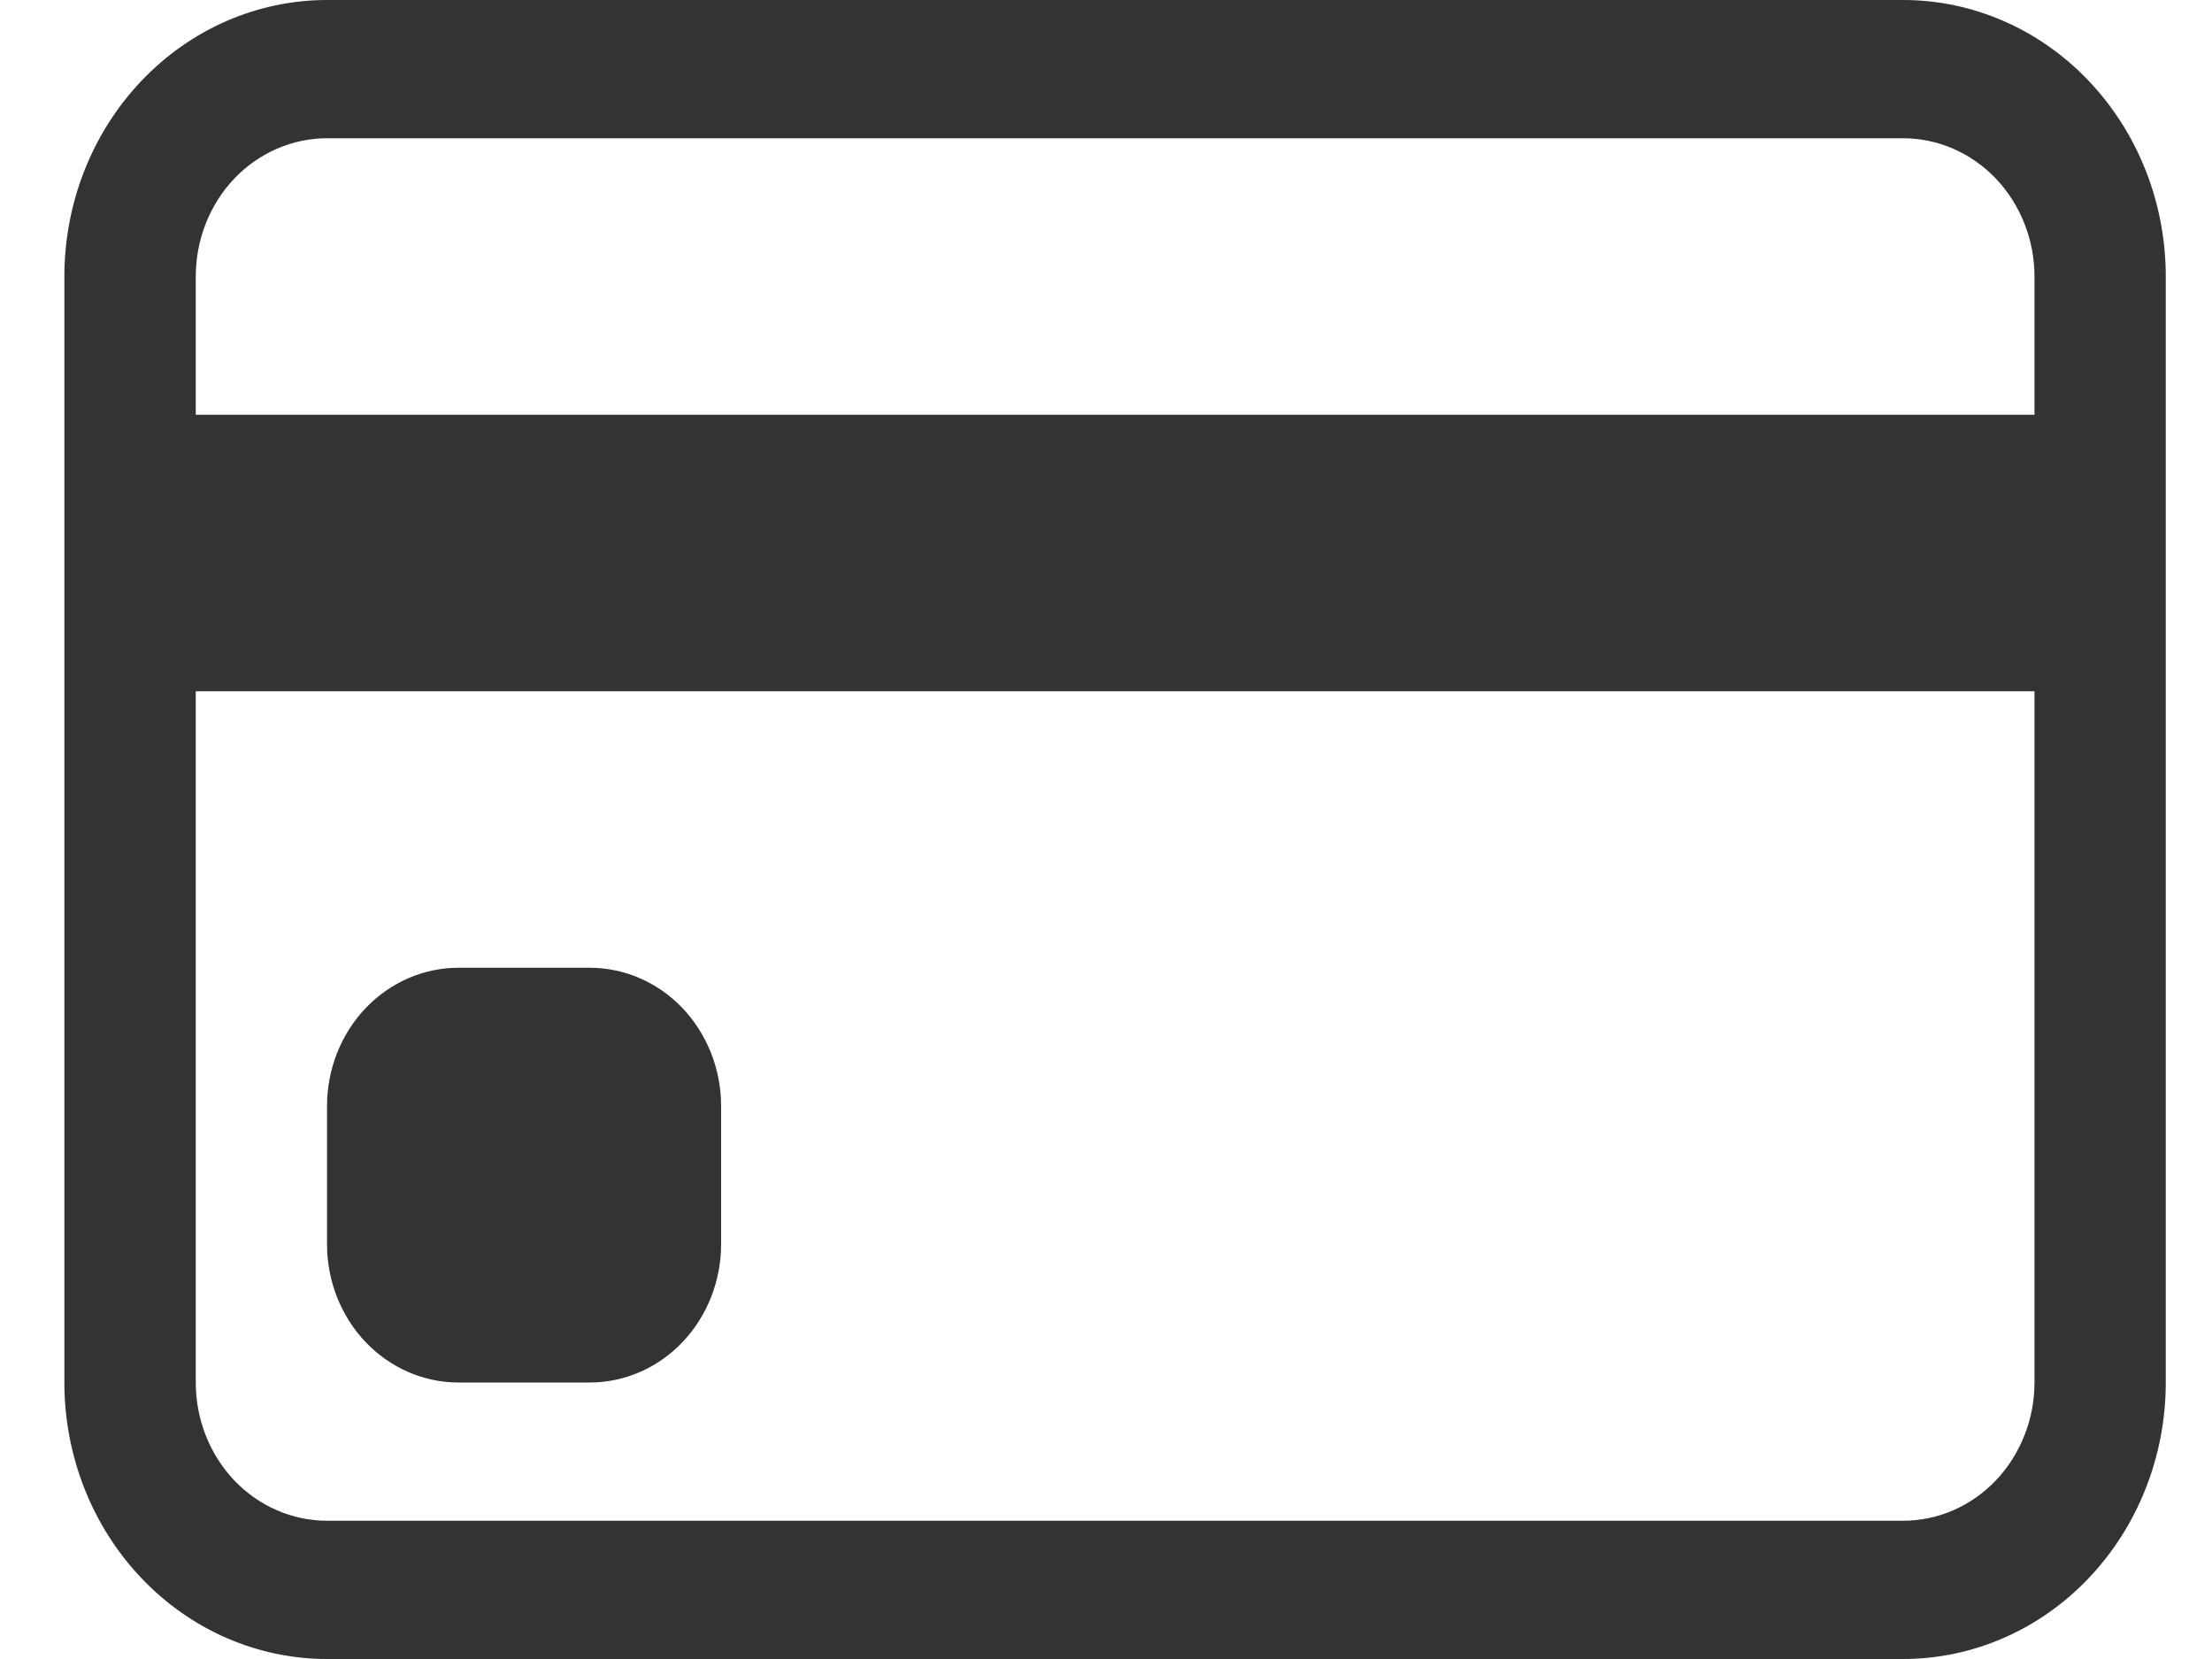
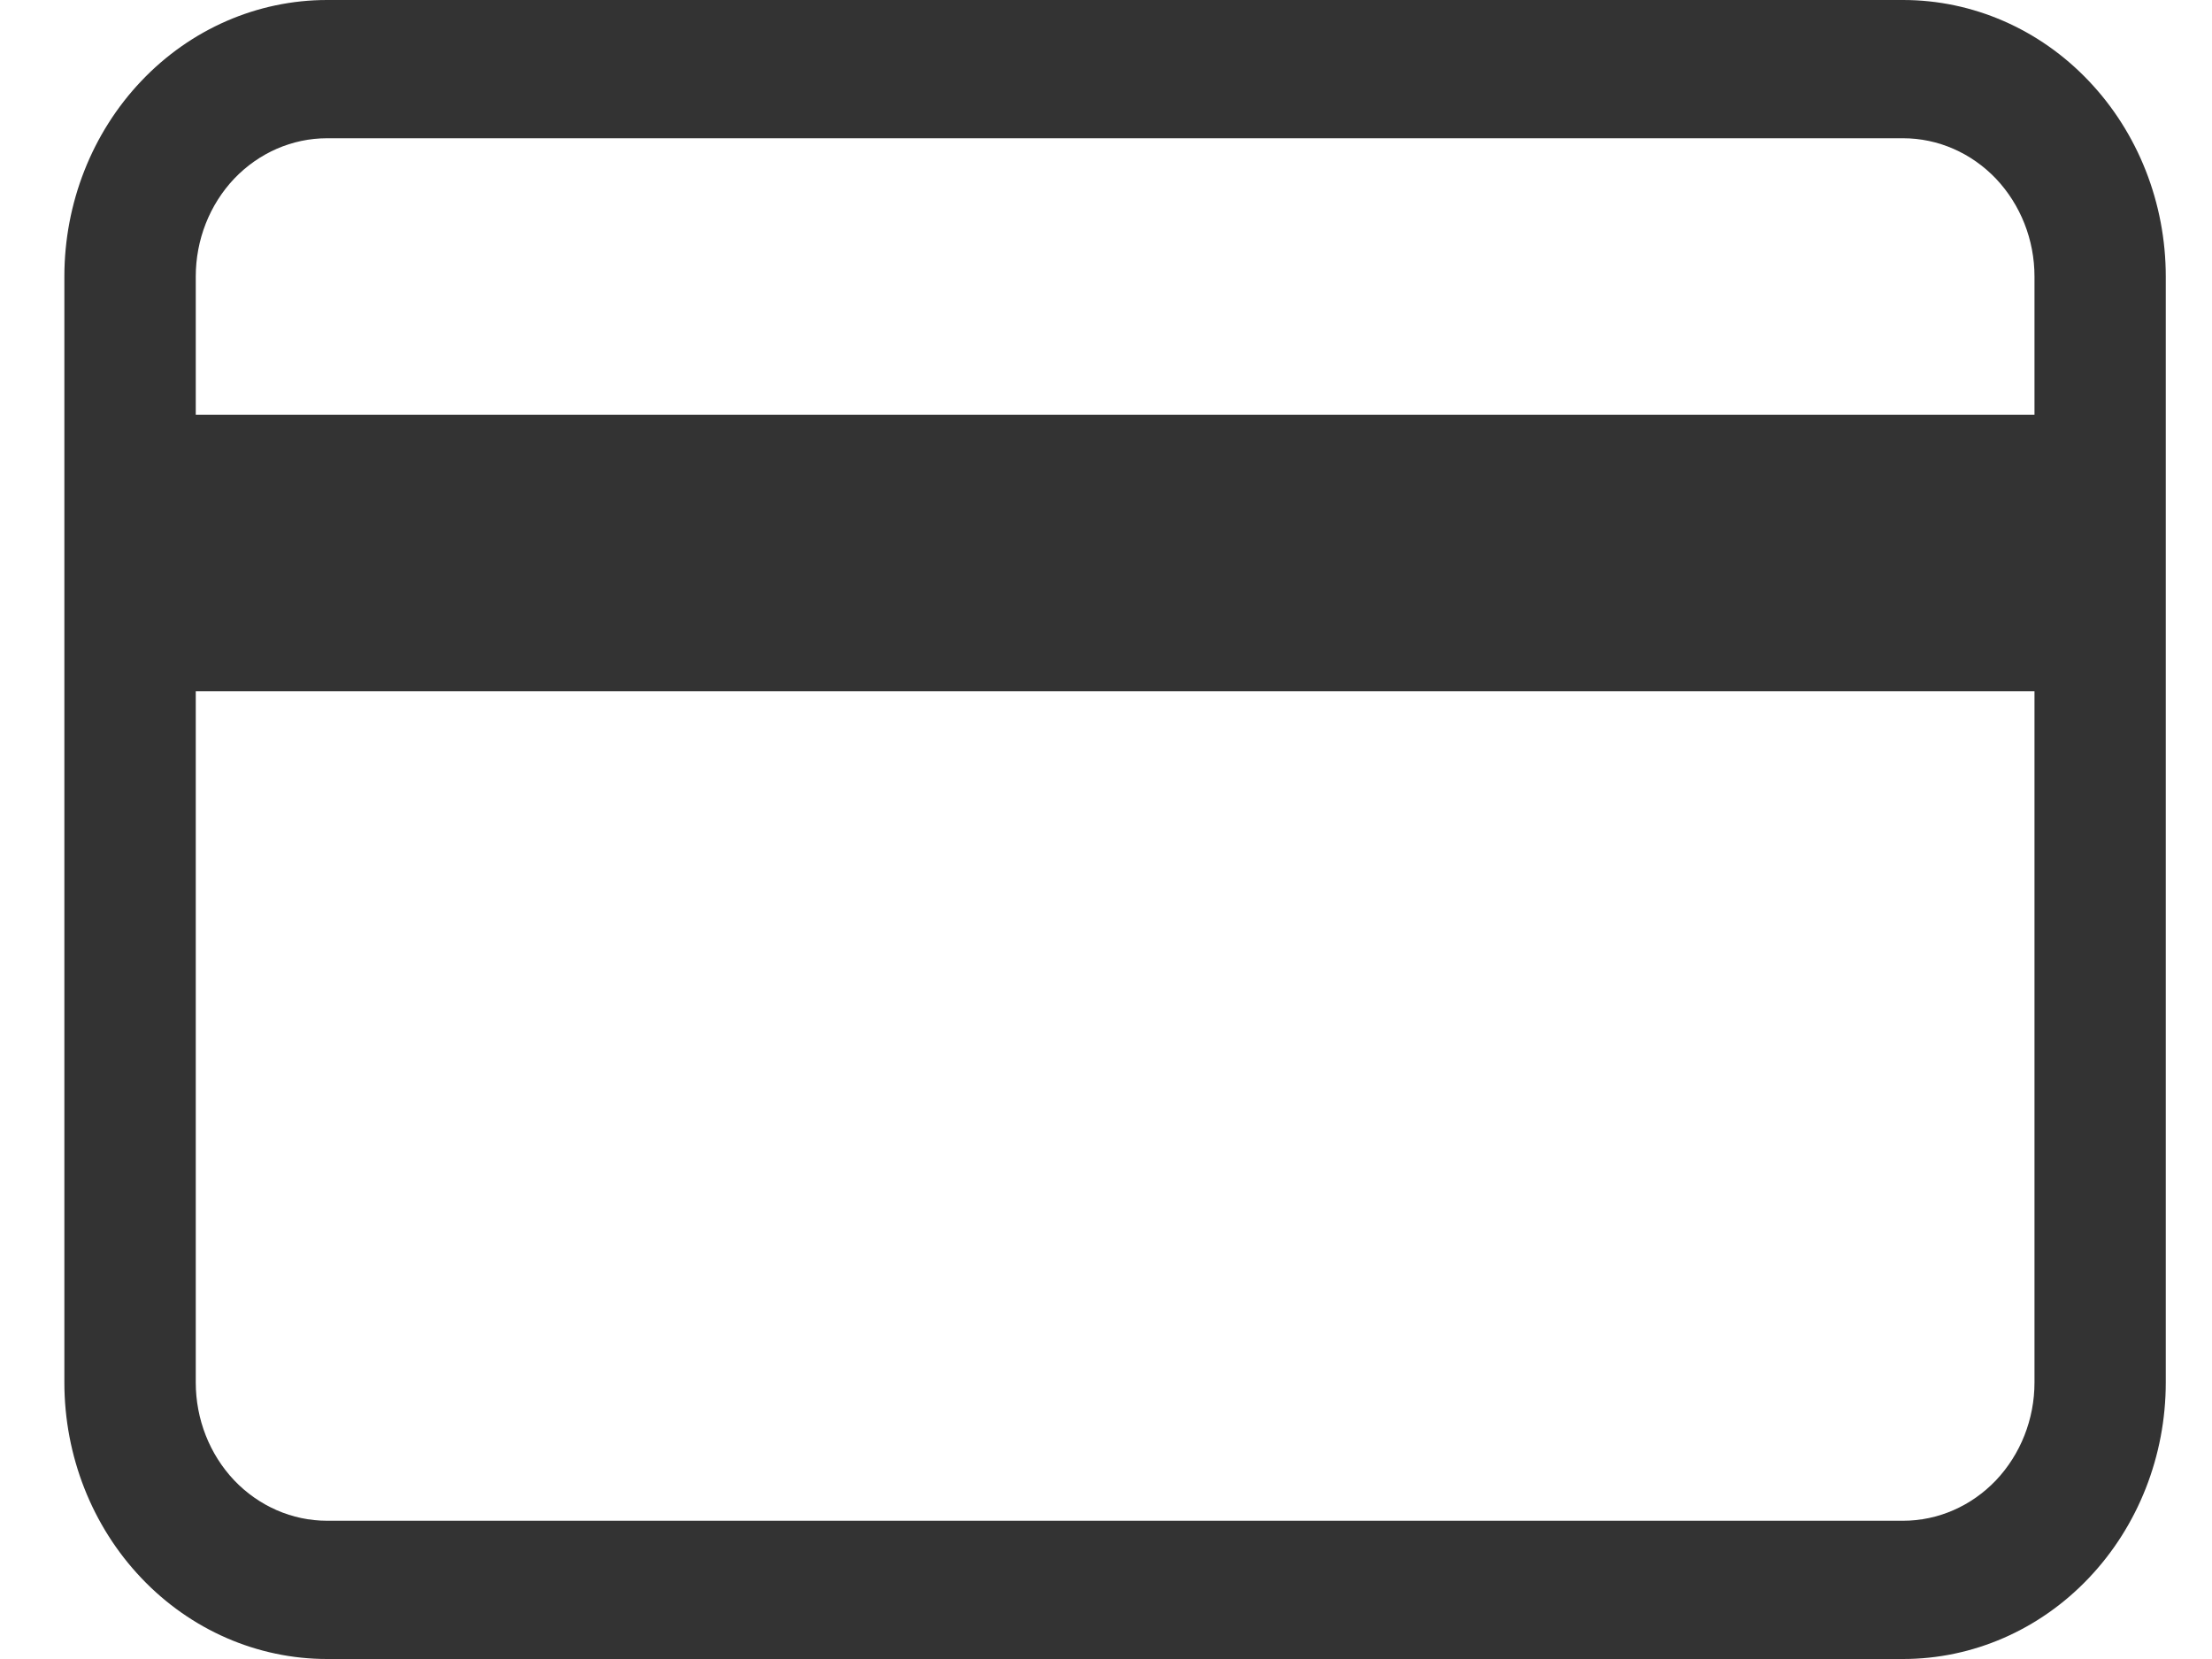
<svg xmlns="http://www.w3.org/2000/svg" width="20" height="15" viewBox="0 0 20 15" fill="none" data-v-4d0739ef="">
  <path fill-rule="evenodd" clip-rule="evenodd" d="M0.582 2.5C0.582 1.837 0.832 1.201 1.278 0.732C1.723 0.263 2.327 0 2.957 0H17.207C17.837 0 18.441 0.263 18.886 0.732C19.332 1.201 19.582 1.837 19.582 2.5V12.5C19.582 13.163 19.332 13.799 18.886 14.268C18.441 14.737 17.837 15 17.207 15H2.957C2.327 15 1.723 14.737 1.278 14.268C0.832 13.799 0.582 13.163 0.582 12.5V2.5ZM2.957 1.25C2.642 1.25 2.34 1.382 2.117 1.616C1.895 1.851 1.77 2.168 1.77 2.5V3.75H18.395V2.5C18.395 2.168 18.269 1.851 18.047 1.616C17.824 1.382 17.522 1.25 17.207 1.25H2.957ZM18.395 6.25H1.77V12.5C1.77 12.832 1.895 13.149 2.117 13.384C2.34 13.618 2.642 13.75 2.957 13.75H17.207C17.522 13.75 17.824 13.618 18.047 13.384C18.269 13.149 18.395 12.832 18.395 12.5V6.25Z" fill="#333333" data-v-4d0739ef="" />
-   <path d="M2.957 10C2.957 9.668 3.082 9.351 3.305 9.116C3.528 8.882 3.83 8.75 4.145 8.75H5.332C5.647 8.75 5.949 8.882 6.172 9.116C6.394 9.351 6.52 9.668 6.52 10V11.25C6.52 11.582 6.394 11.899 6.172 12.134C5.949 12.368 5.647 12.5 5.332 12.5H4.145C3.83 12.5 3.528 12.368 3.305 12.134C3.082 11.899 2.957 11.582 2.957 11.25V10Z" fill="#333333" data-v-4d0739ef="" />
</svg>